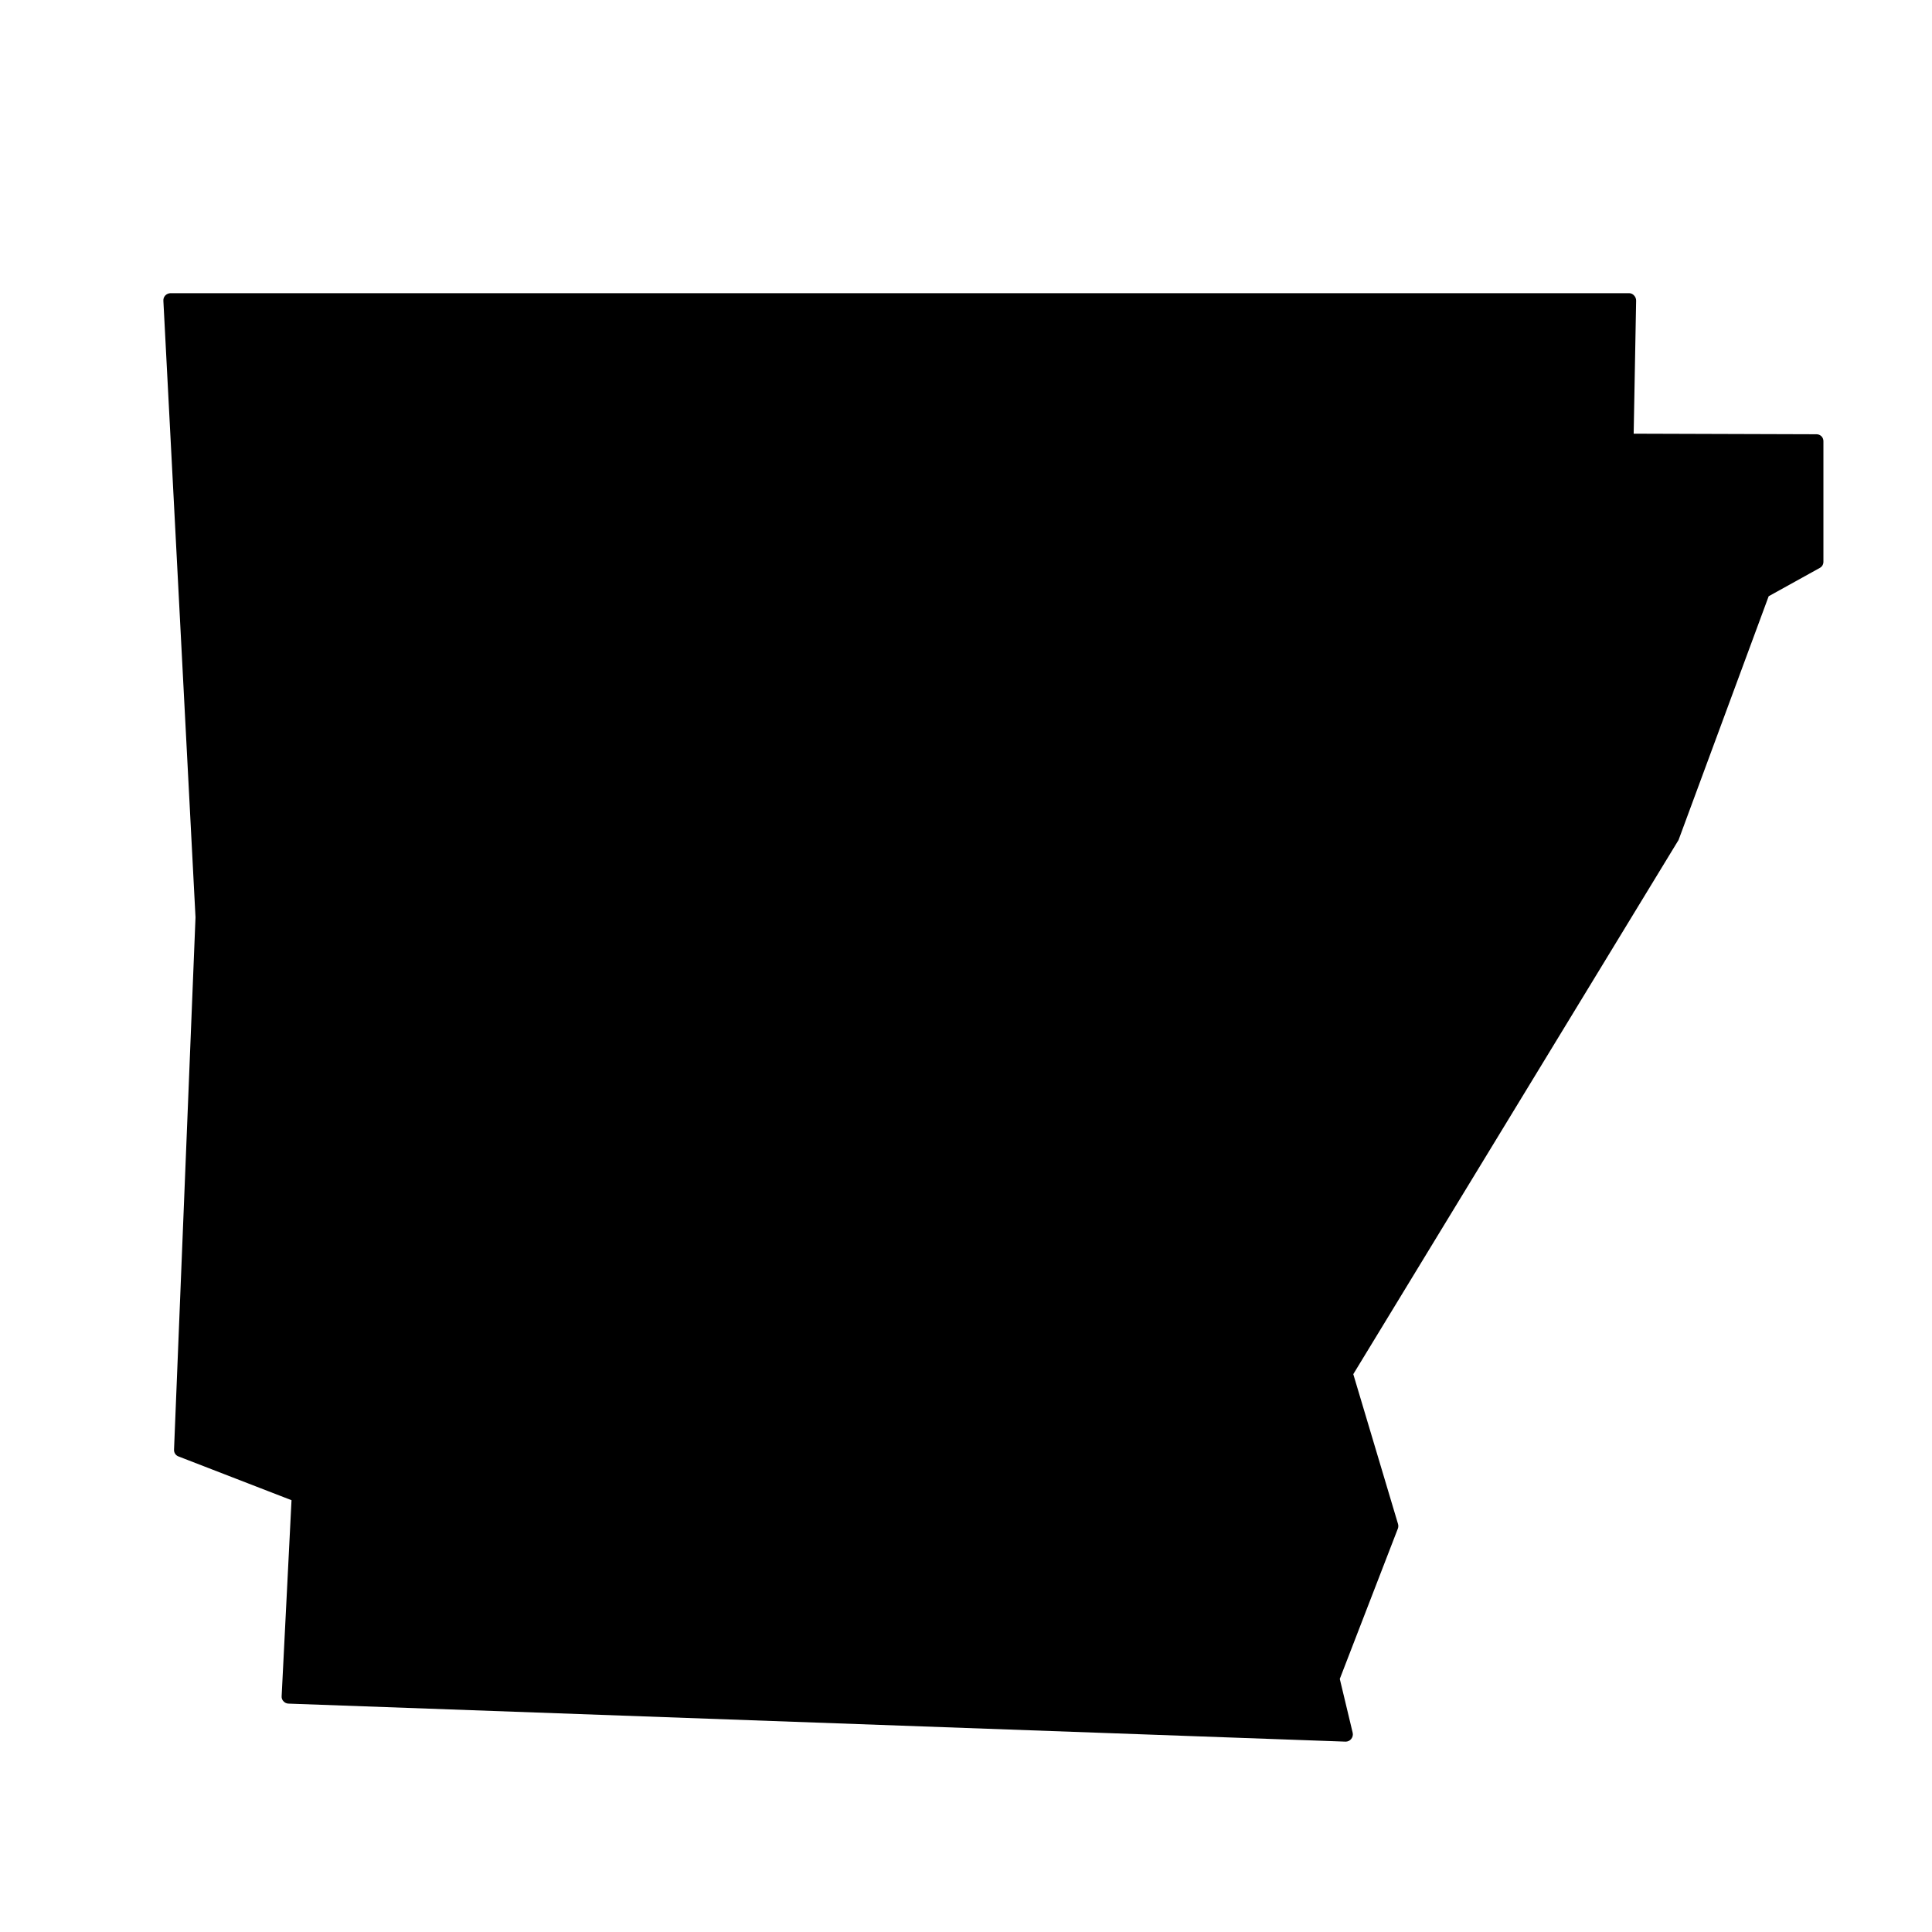
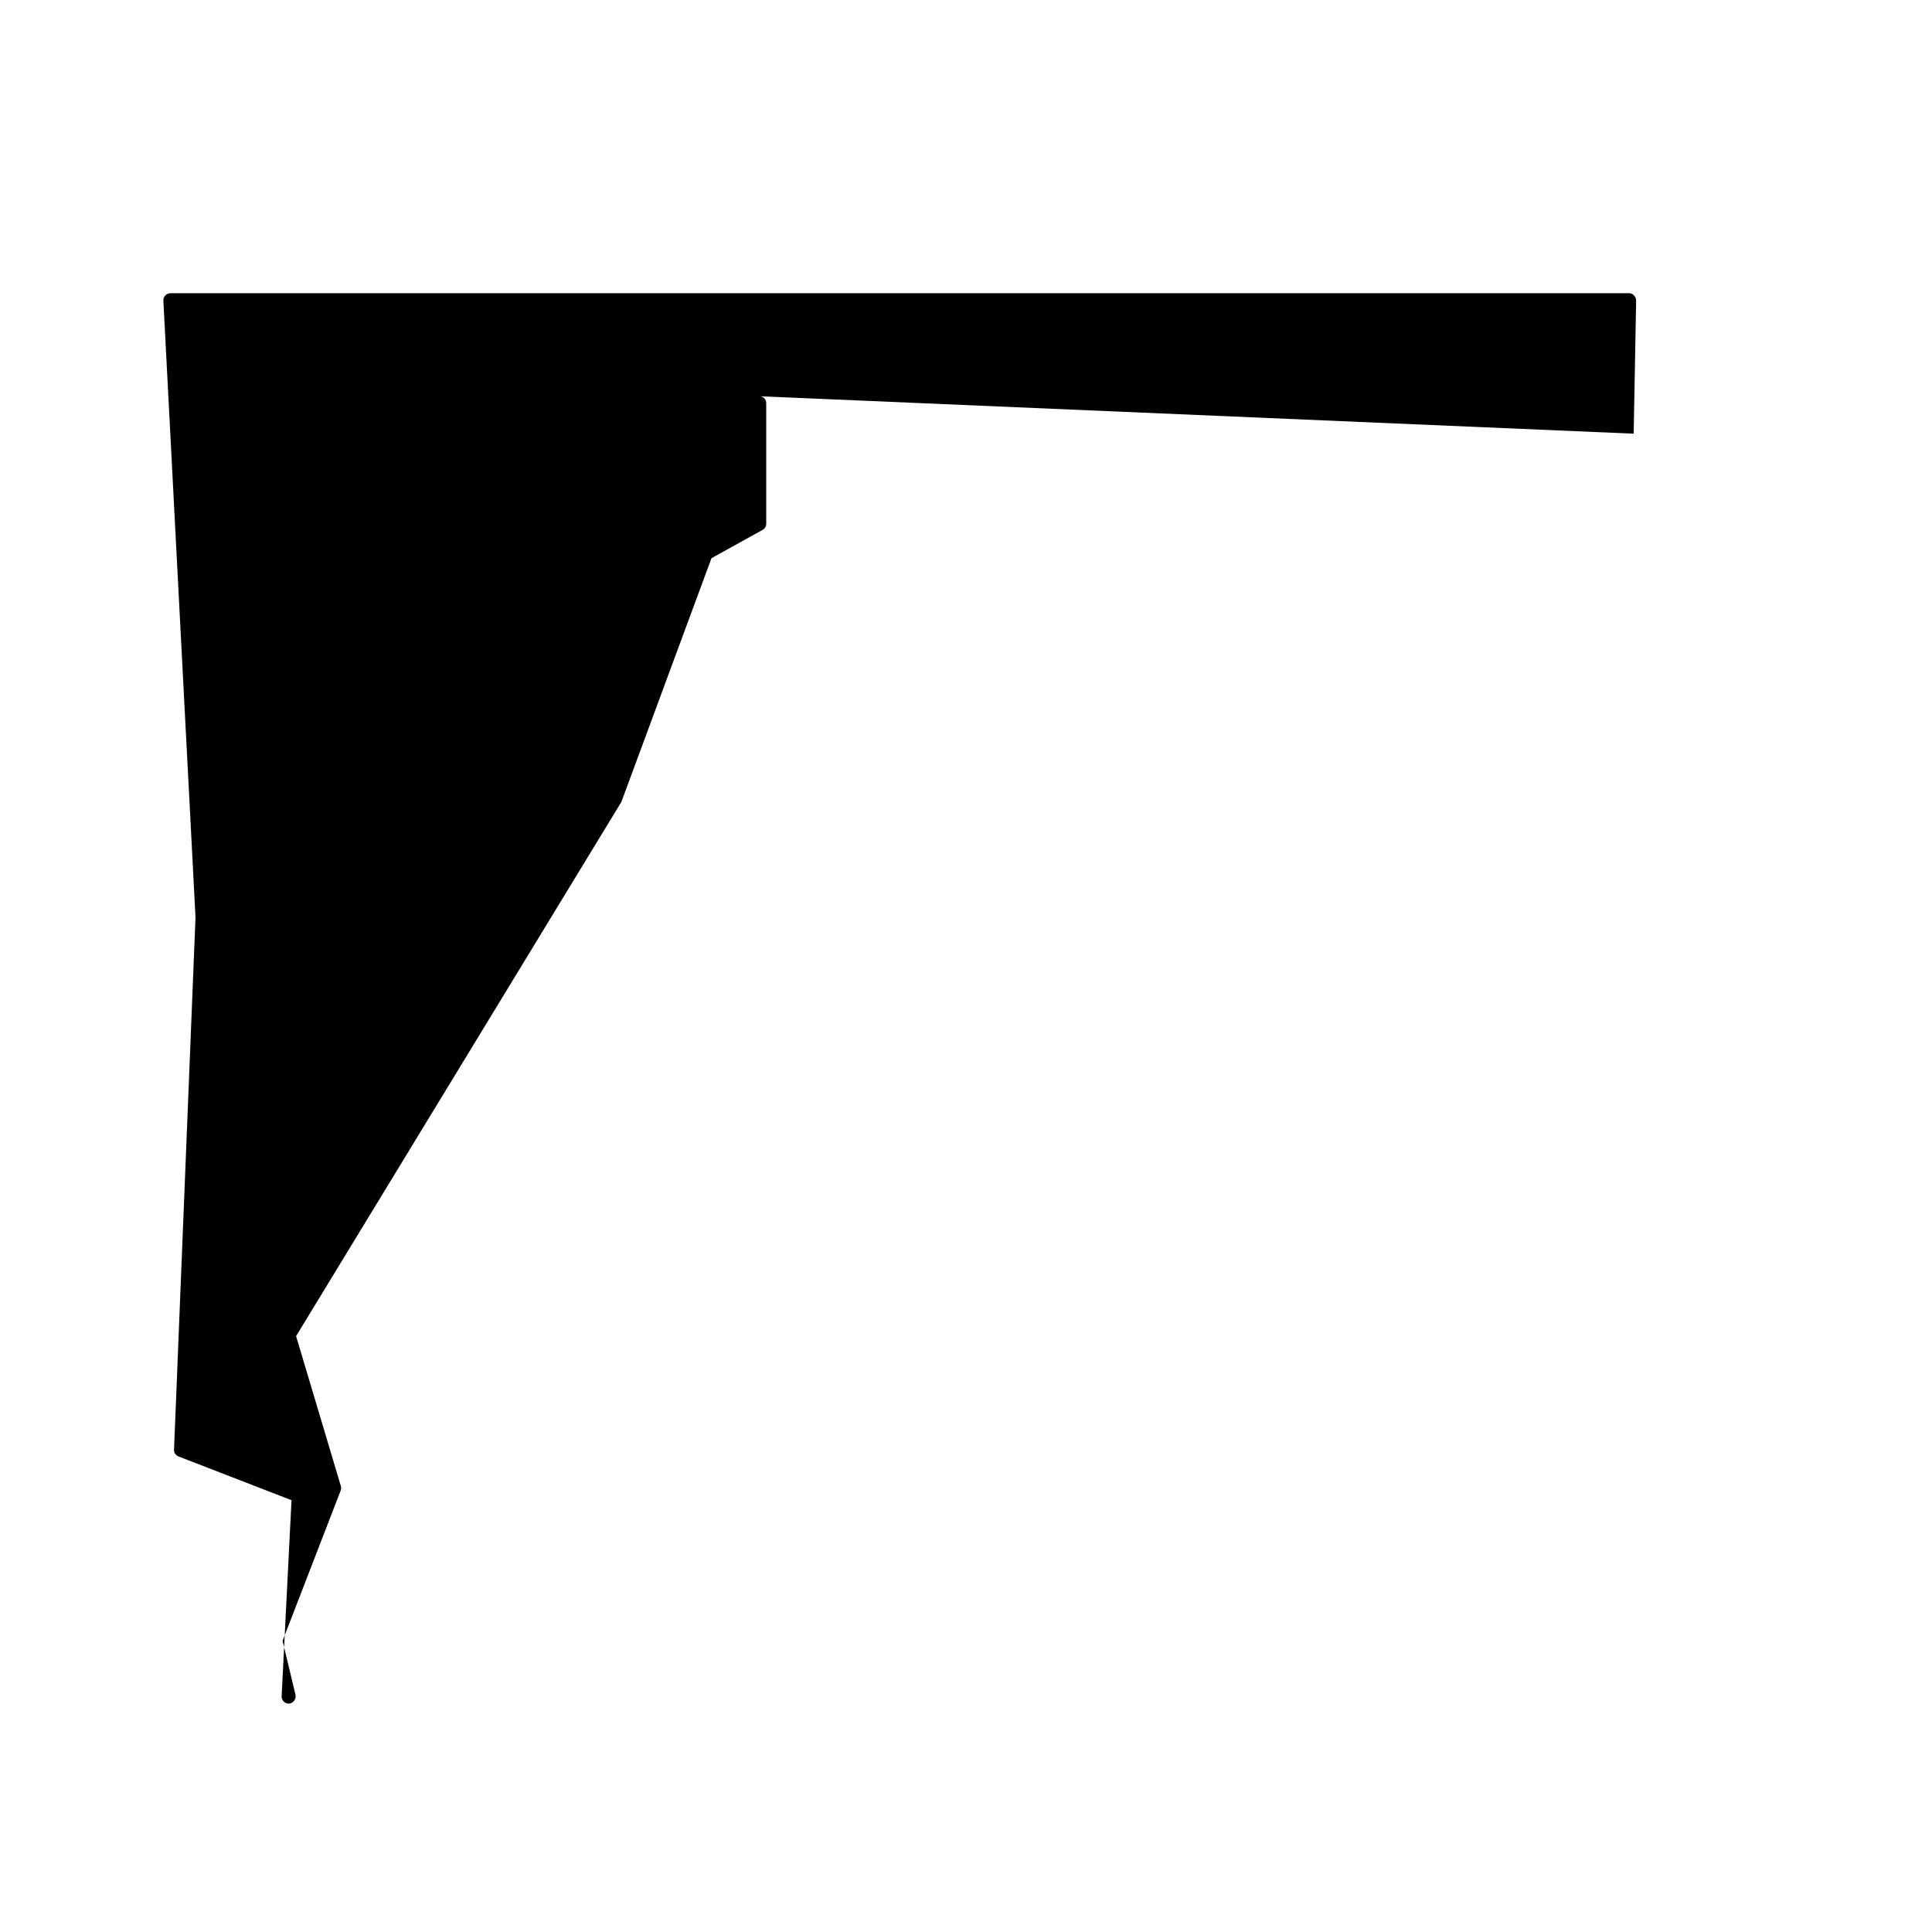
<svg xmlns="http://www.w3.org/2000/svg" fill="#000000" width="800px" height="800px" version="1.1" viewBox="144 144 512 512">
-   <path d="m576.94 258.93 0.652-35.27c0-0.508-0.199-0.996-0.551-1.359-0.328-0.383-0.809-0.605-1.312-0.605h-386.57c-0.512 0.023-1 0.238-1.359 0.605-0.355 0.379-0.539 0.891-0.504 1.41l8.516 163.39-5.691 141.07c-0.047 0.805 0.445 1.547 1.207 1.812l29.926 11.586-2.617 51.945c-0.043 0.504 0.141 1.004 0.504 1.359 0.336 0.371 0.809 0.59 1.309 0.605l280.17 10.078c0.57 0 1.105-0.262 1.461-0.707 0.371-0.449 0.52-1.043 0.402-1.613l-3.426-14.309 15.418-39.902c0.125-0.391 0.125-0.812 0-1.207l-11.84-39.648 86.203-141.57 23.879-64.59 13.551-7.508c0.594-0.316 0.965-0.938 0.957-1.613v-31.941c0.016-0.496-0.176-0.98-0.527-1.332-0.355-0.352-0.836-0.543-1.336-0.531z" />
+   <path d="m576.94 258.93 0.652-35.27c0-0.508-0.199-0.996-0.551-1.359-0.328-0.383-0.809-0.605-1.312-0.605h-386.57c-0.512 0.023-1 0.238-1.359 0.605-0.355 0.379-0.539 0.891-0.504 1.41l8.516 163.39-5.691 141.07c-0.047 0.805 0.445 1.547 1.207 1.812l29.926 11.586-2.617 51.945c-0.043 0.504 0.141 1.004 0.504 1.359 0.336 0.371 0.809 0.59 1.309 0.605c0.57 0 1.105-0.262 1.461-0.707 0.371-0.449 0.52-1.043 0.402-1.613l-3.426-14.309 15.418-39.902c0.125-0.391 0.125-0.812 0-1.207l-11.84-39.648 86.203-141.57 23.879-64.59 13.551-7.508c0.594-0.316 0.965-0.938 0.957-1.613v-31.941c0.016-0.496-0.176-0.98-0.527-1.332-0.355-0.352-0.836-0.543-1.336-0.531z" />
</svg>